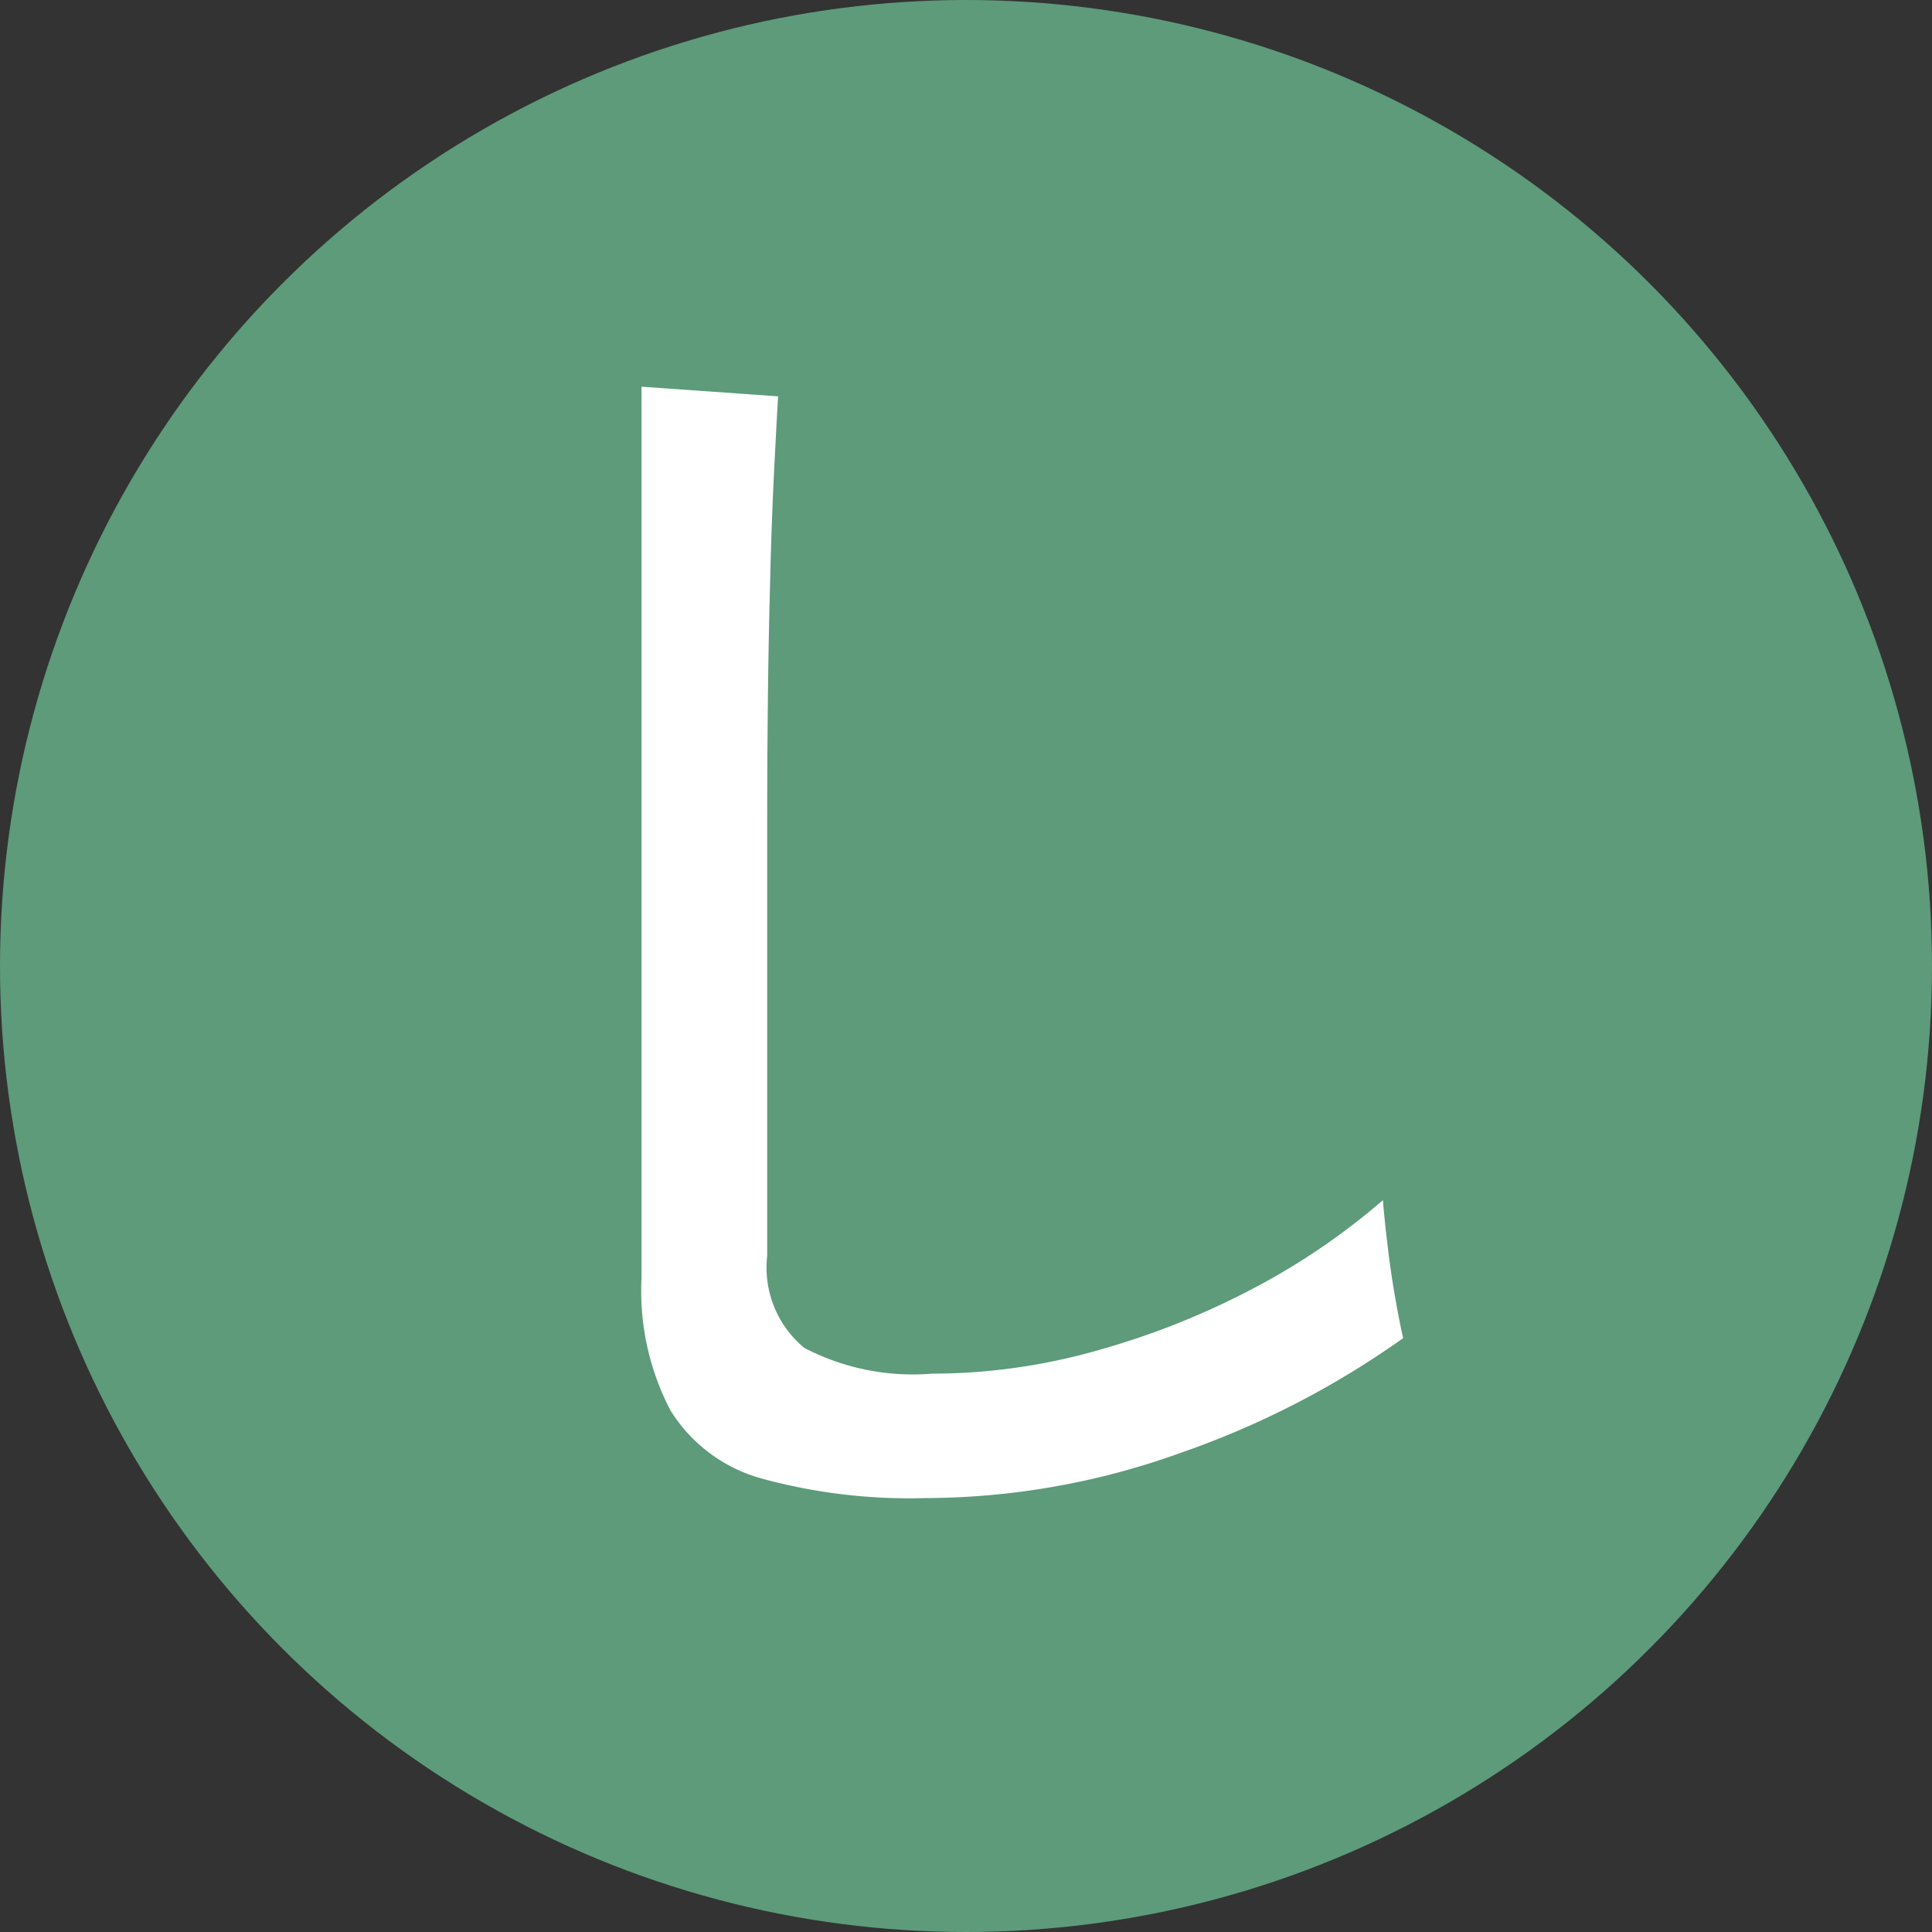
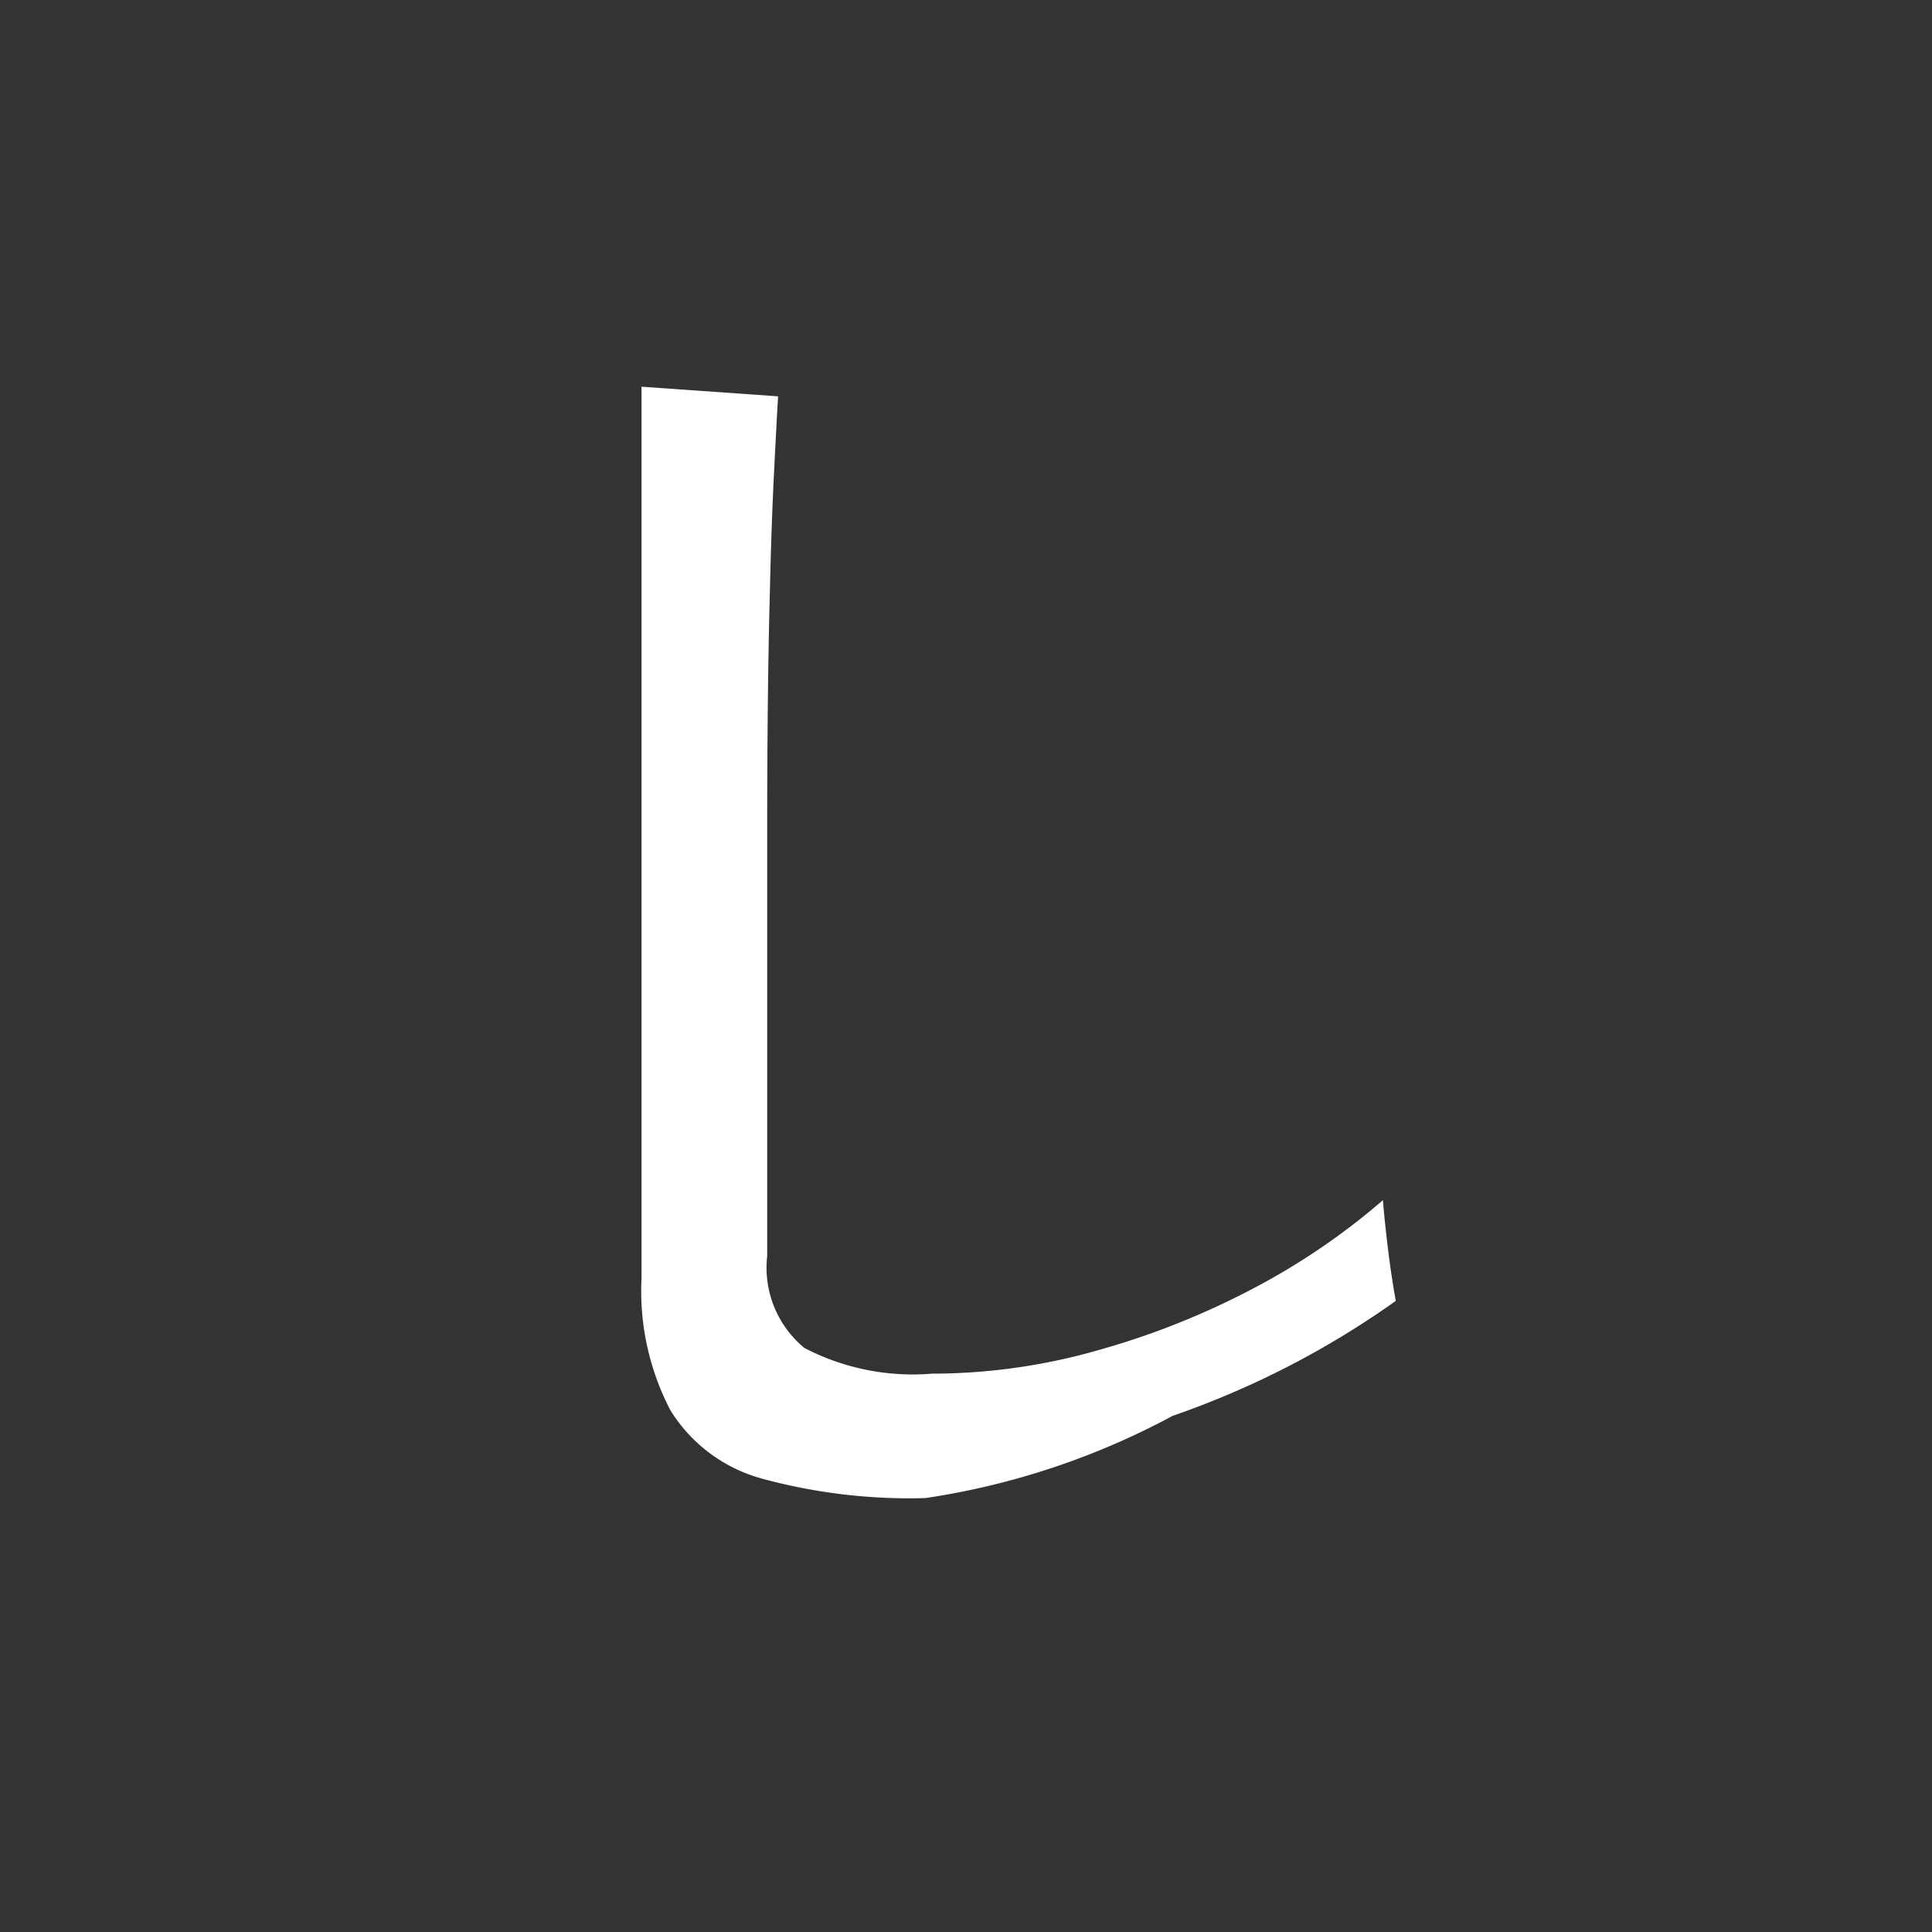
<svg xmlns="http://www.w3.org/2000/svg" width="20" height="20" viewBox="0 0 20 20">
  <rect x="0" y="0" width="20" height="20" fill="#333333" stroke="none" />
  <g transform="translate(-445 -2697.5)">
-     <circle cx="10" cy="10" r="10" transform="translate(445 2697.5)" fill="#5d9b7a" />
-     <path d="M6.58.336a5.8,5.8,0,0,1-1.687-.2,1.615,1.615,0,0,1-.952-.707,2.671,2.671,0,0,1-.3-1.372v-9.226l1.414.1q-.014.224-.042.784T4.97-9.058q-.014.518-.021,1.141T4.942-6.594V-2.17a1.076,1.076,0,0,0,.385.952A2.431,2.431,0,0,0,6.65-.952,6.265,6.265,0,0,0,8.386-1.2,8.13,8.13,0,0,0,10-1.848a7.064,7.064,0,0,0,1.316-.9q.014.182.049.476t.084.567q.049.273.077.385a9.137,9.137,0,0,1-2.31,1.19A7.821,7.821,0,0,1,6.58.336Z" transform="translate(448 2712.672)" fill="#fff" />
+     <path d="M6.58.336a5.8,5.8,0,0,1-1.687-.2,1.615,1.615,0,0,1-.952-.707,2.671,2.671,0,0,1-.3-1.372v-9.226l1.414.1q-.014.224-.042.784T4.97-9.058q-.014.518-.021,1.141T4.942-6.594V-2.17a1.076,1.076,0,0,0,.385.952A2.431,2.431,0,0,0,6.65-.952,6.265,6.265,0,0,0,8.386-1.2,8.13,8.13,0,0,0,10-1.848a7.064,7.064,0,0,0,1.316-.9q.014.182.049.476t.084.567a9.137,9.137,0,0,1-2.31,1.19A7.821,7.821,0,0,1,6.58.336Z" transform="translate(448 2712.672)" fill="#fff" />
  </g>
</svg>